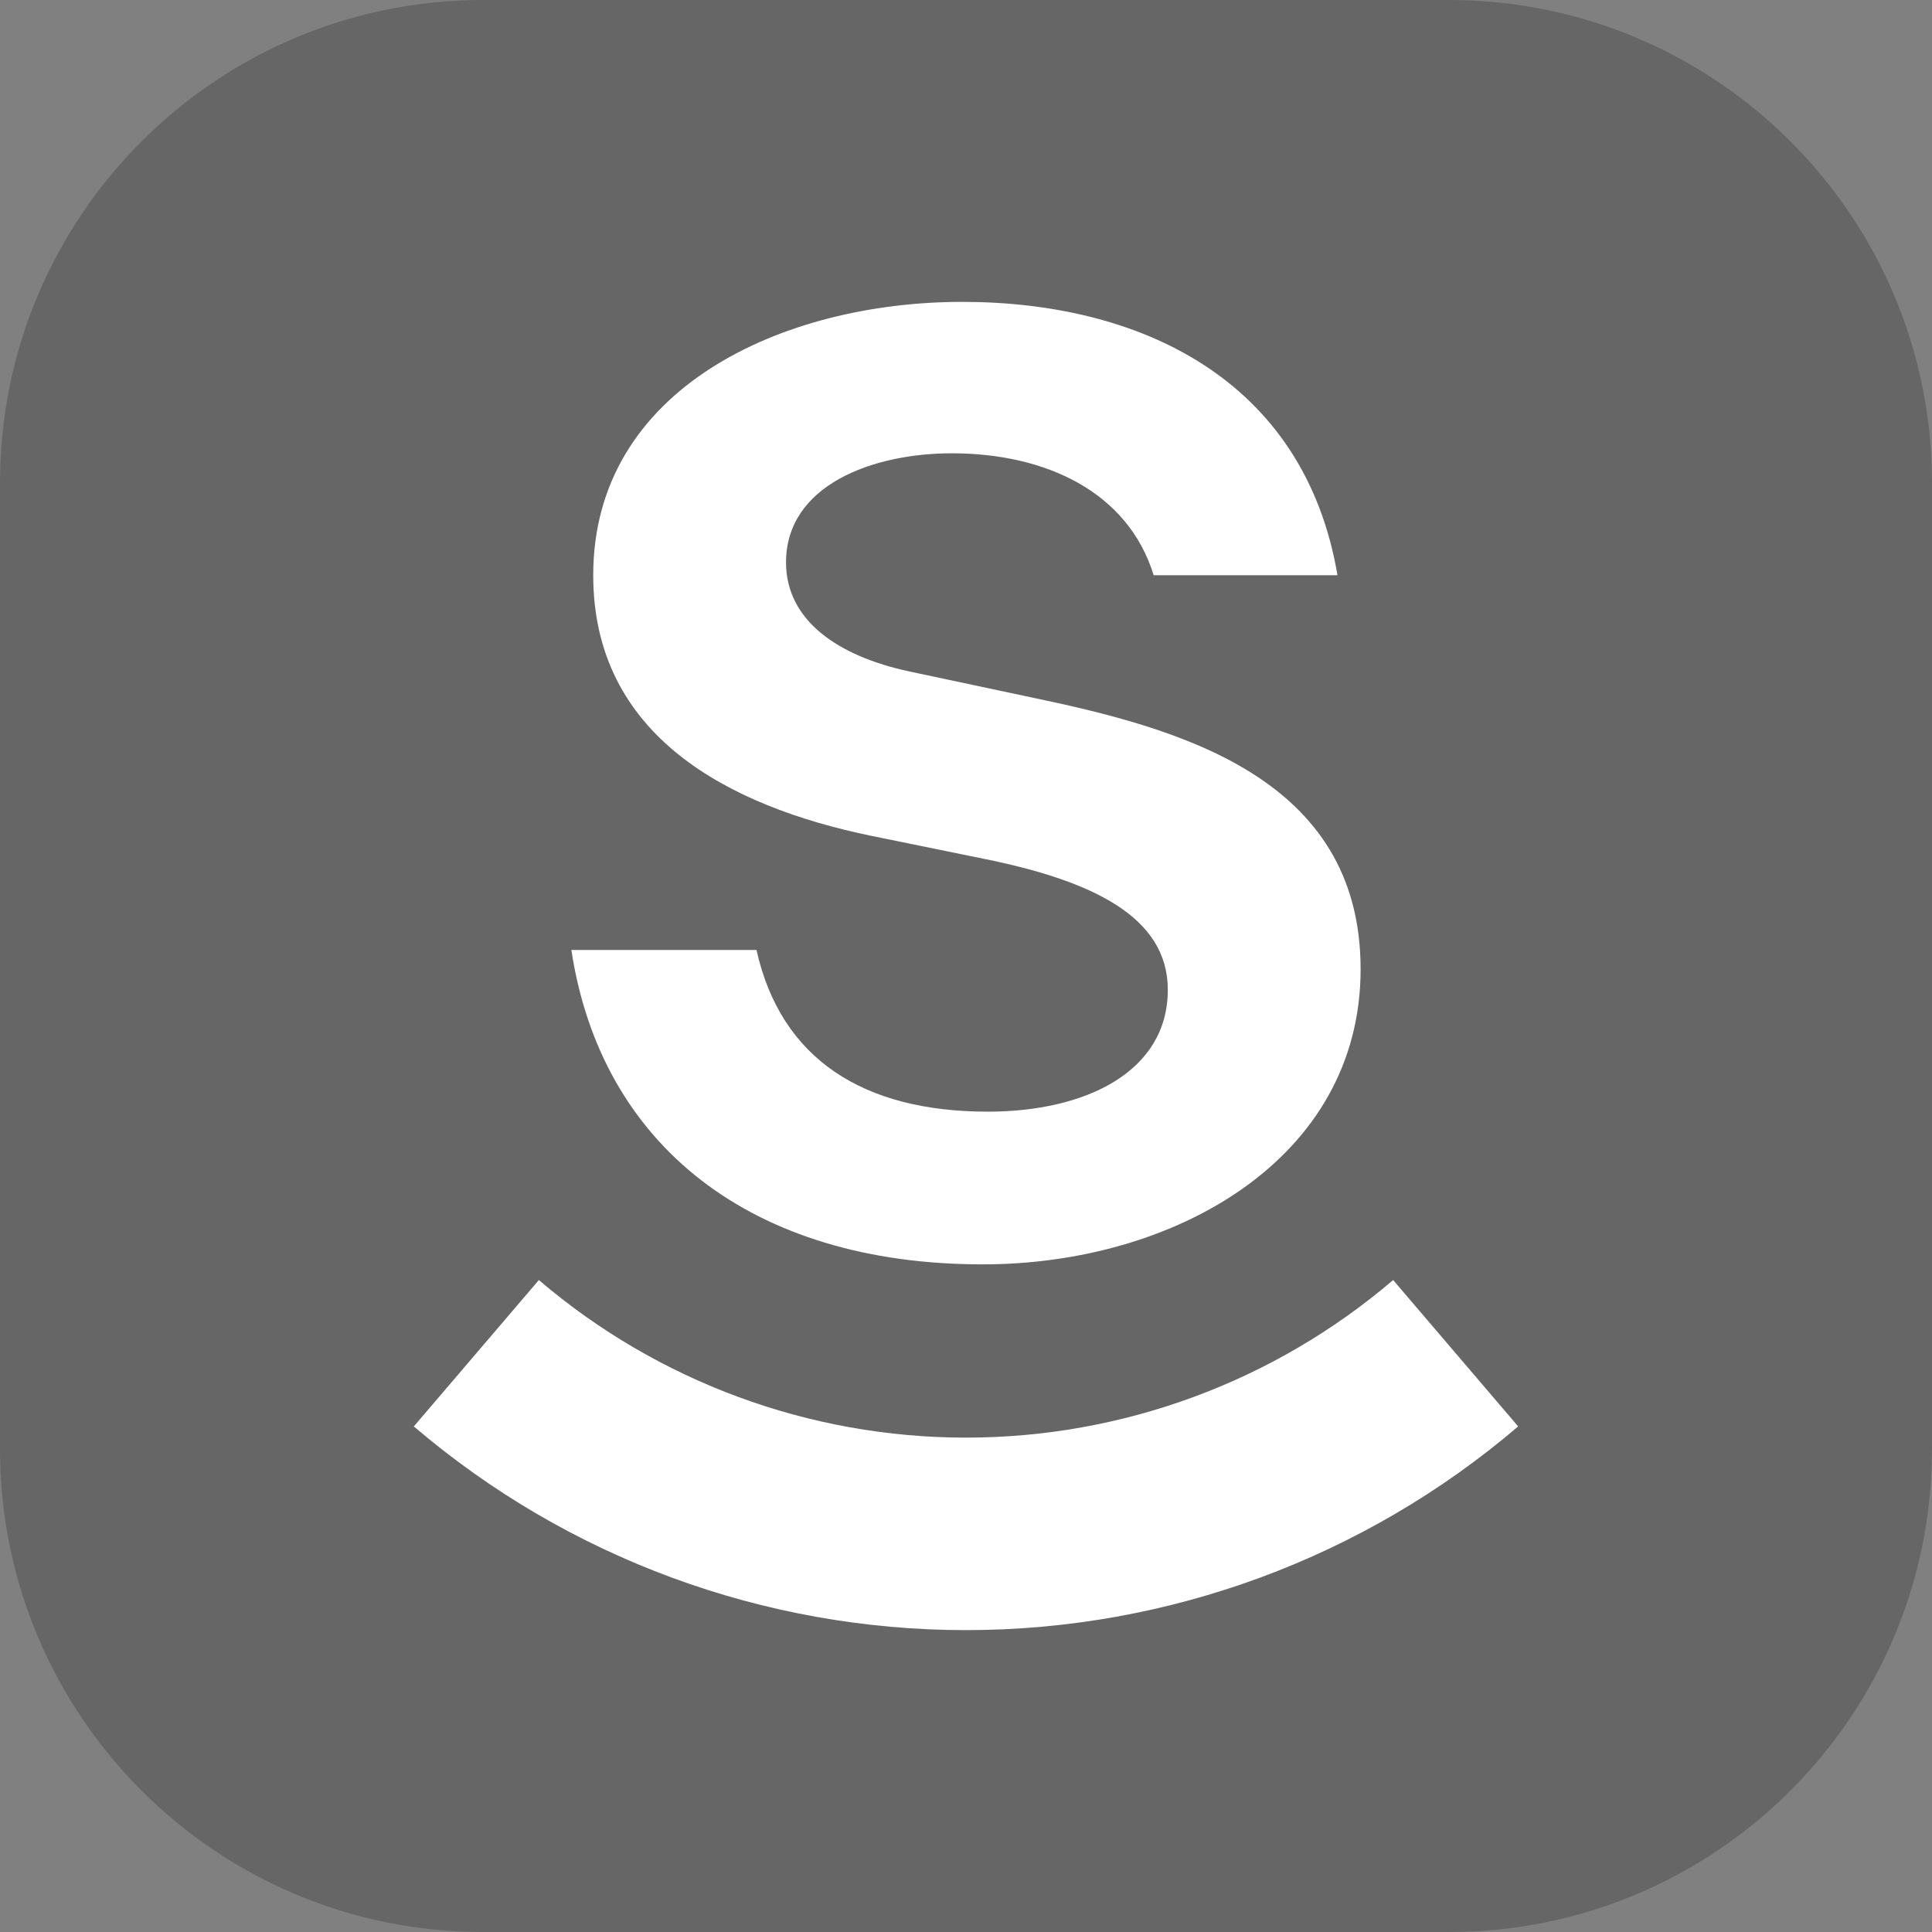
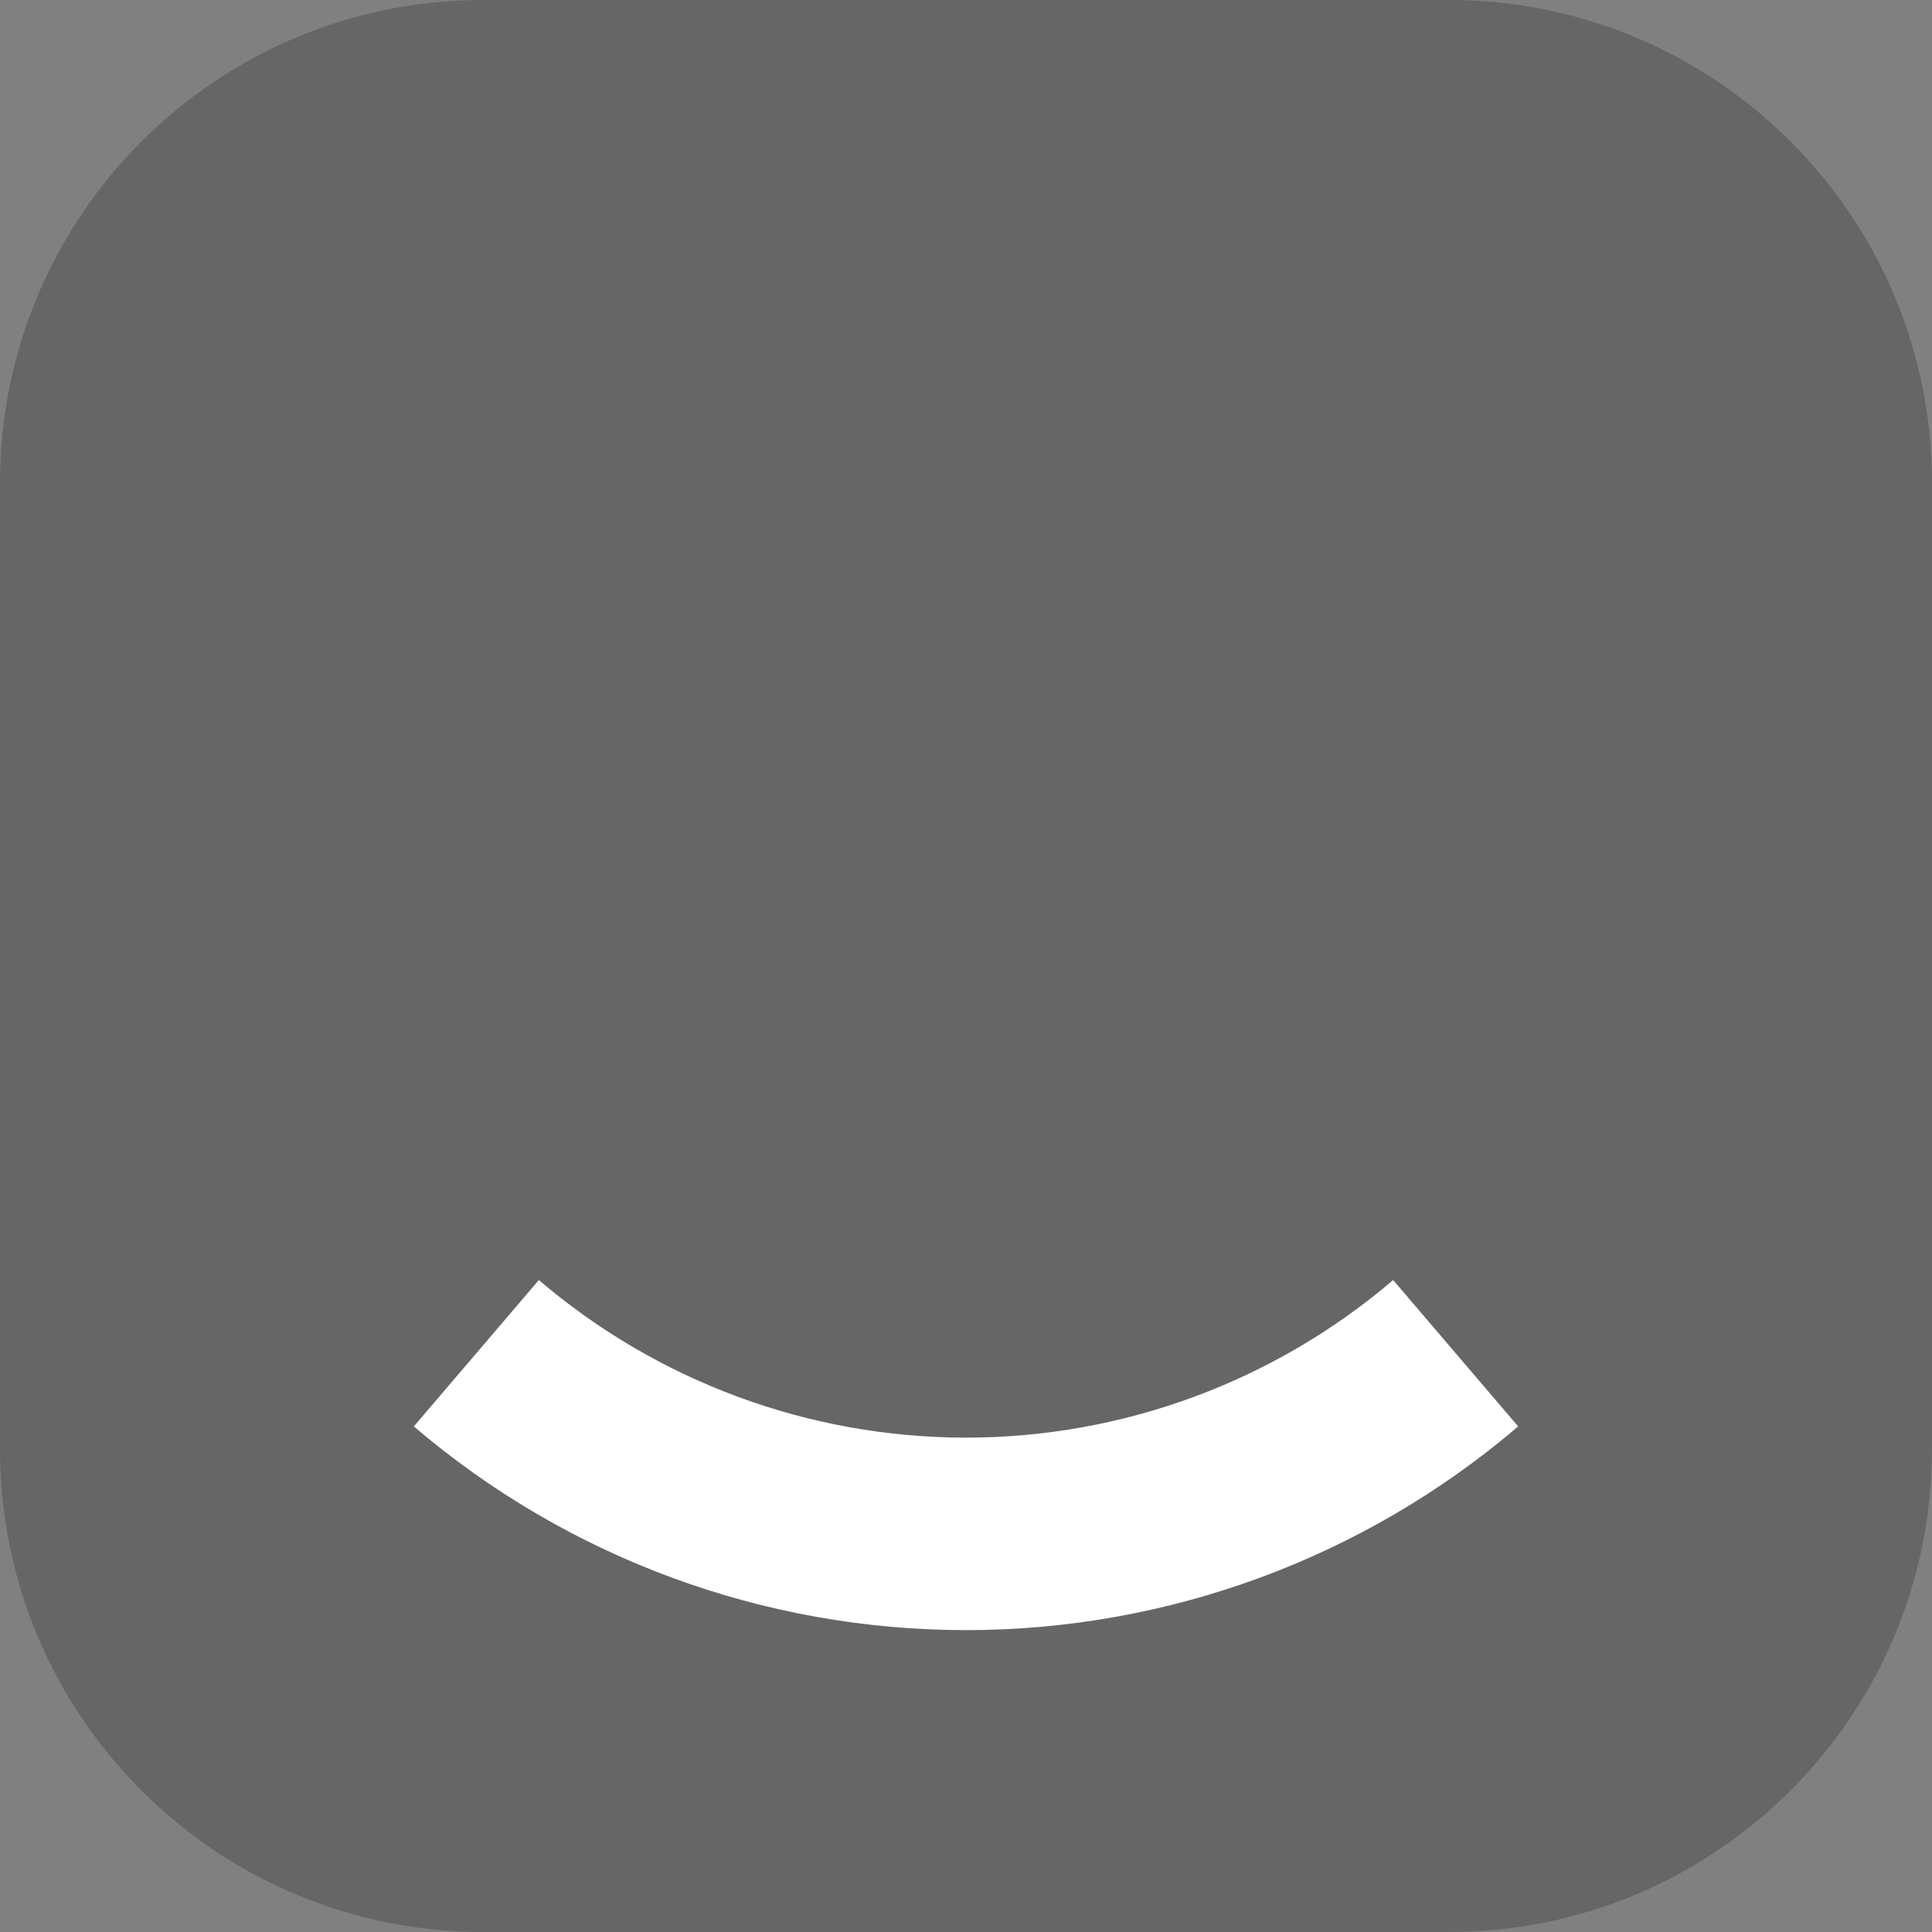
<svg xmlns="http://www.w3.org/2000/svg" width="96" height="96" viewBox="0 0 96 96" fill="none">
  <rect x="0" y="0" width="96" height="96" fill="#808080" stroke="none" />
  <path d="M0 24C0 10.745 10.745 0 24 0H72C85.255 0 96 10.745 96 24V72C96 85.255 85.255 96 72 96H24C10.745 96 0 85.255 0 72V24Z" fill="black" fill-opacity="0.2" />
  <path d="M75.437 70.878C67.788 77.411 58.059 81 48 81C37.941 81 28.212 77.411 20.563 70.878L26.775 63.605C32.692 68.658 40.218 71.435 48 71.435C55.782 71.435 63.308 68.658 69.225 63.605L75.437 70.878Z" fill="white" />
-   <path d="M47.808 15C56.623 15 64.798 18.826 66.459 28.582H57.325C56.047 24.438 51.96 22.525 47.297 22.524C43.337 22.524 39.058 24.119 39.057 27.945C39.057 30.814 41.612 32.6 45.189 33.365L51.193 34.641C58.539 36.171 67.608 38.594 67.608 48.159C67.608 57.597 58.347 62.826 48.83 62.826C37.333 62.826 29.86 56.896 28.391 47.203H37.589C38.802 52.623 42.89 55.238 49.085 55.238C53.94 55.238 58.028 53.261 58.028 49.18C58.028 45.545 54.259 43.759 48.894 42.675L43.273 41.528C36.183 40.061 29.477 36.553 29.477 28.582C29.477 19.272 38.93 15 47.808 15Z" fill="white" />
</svg>